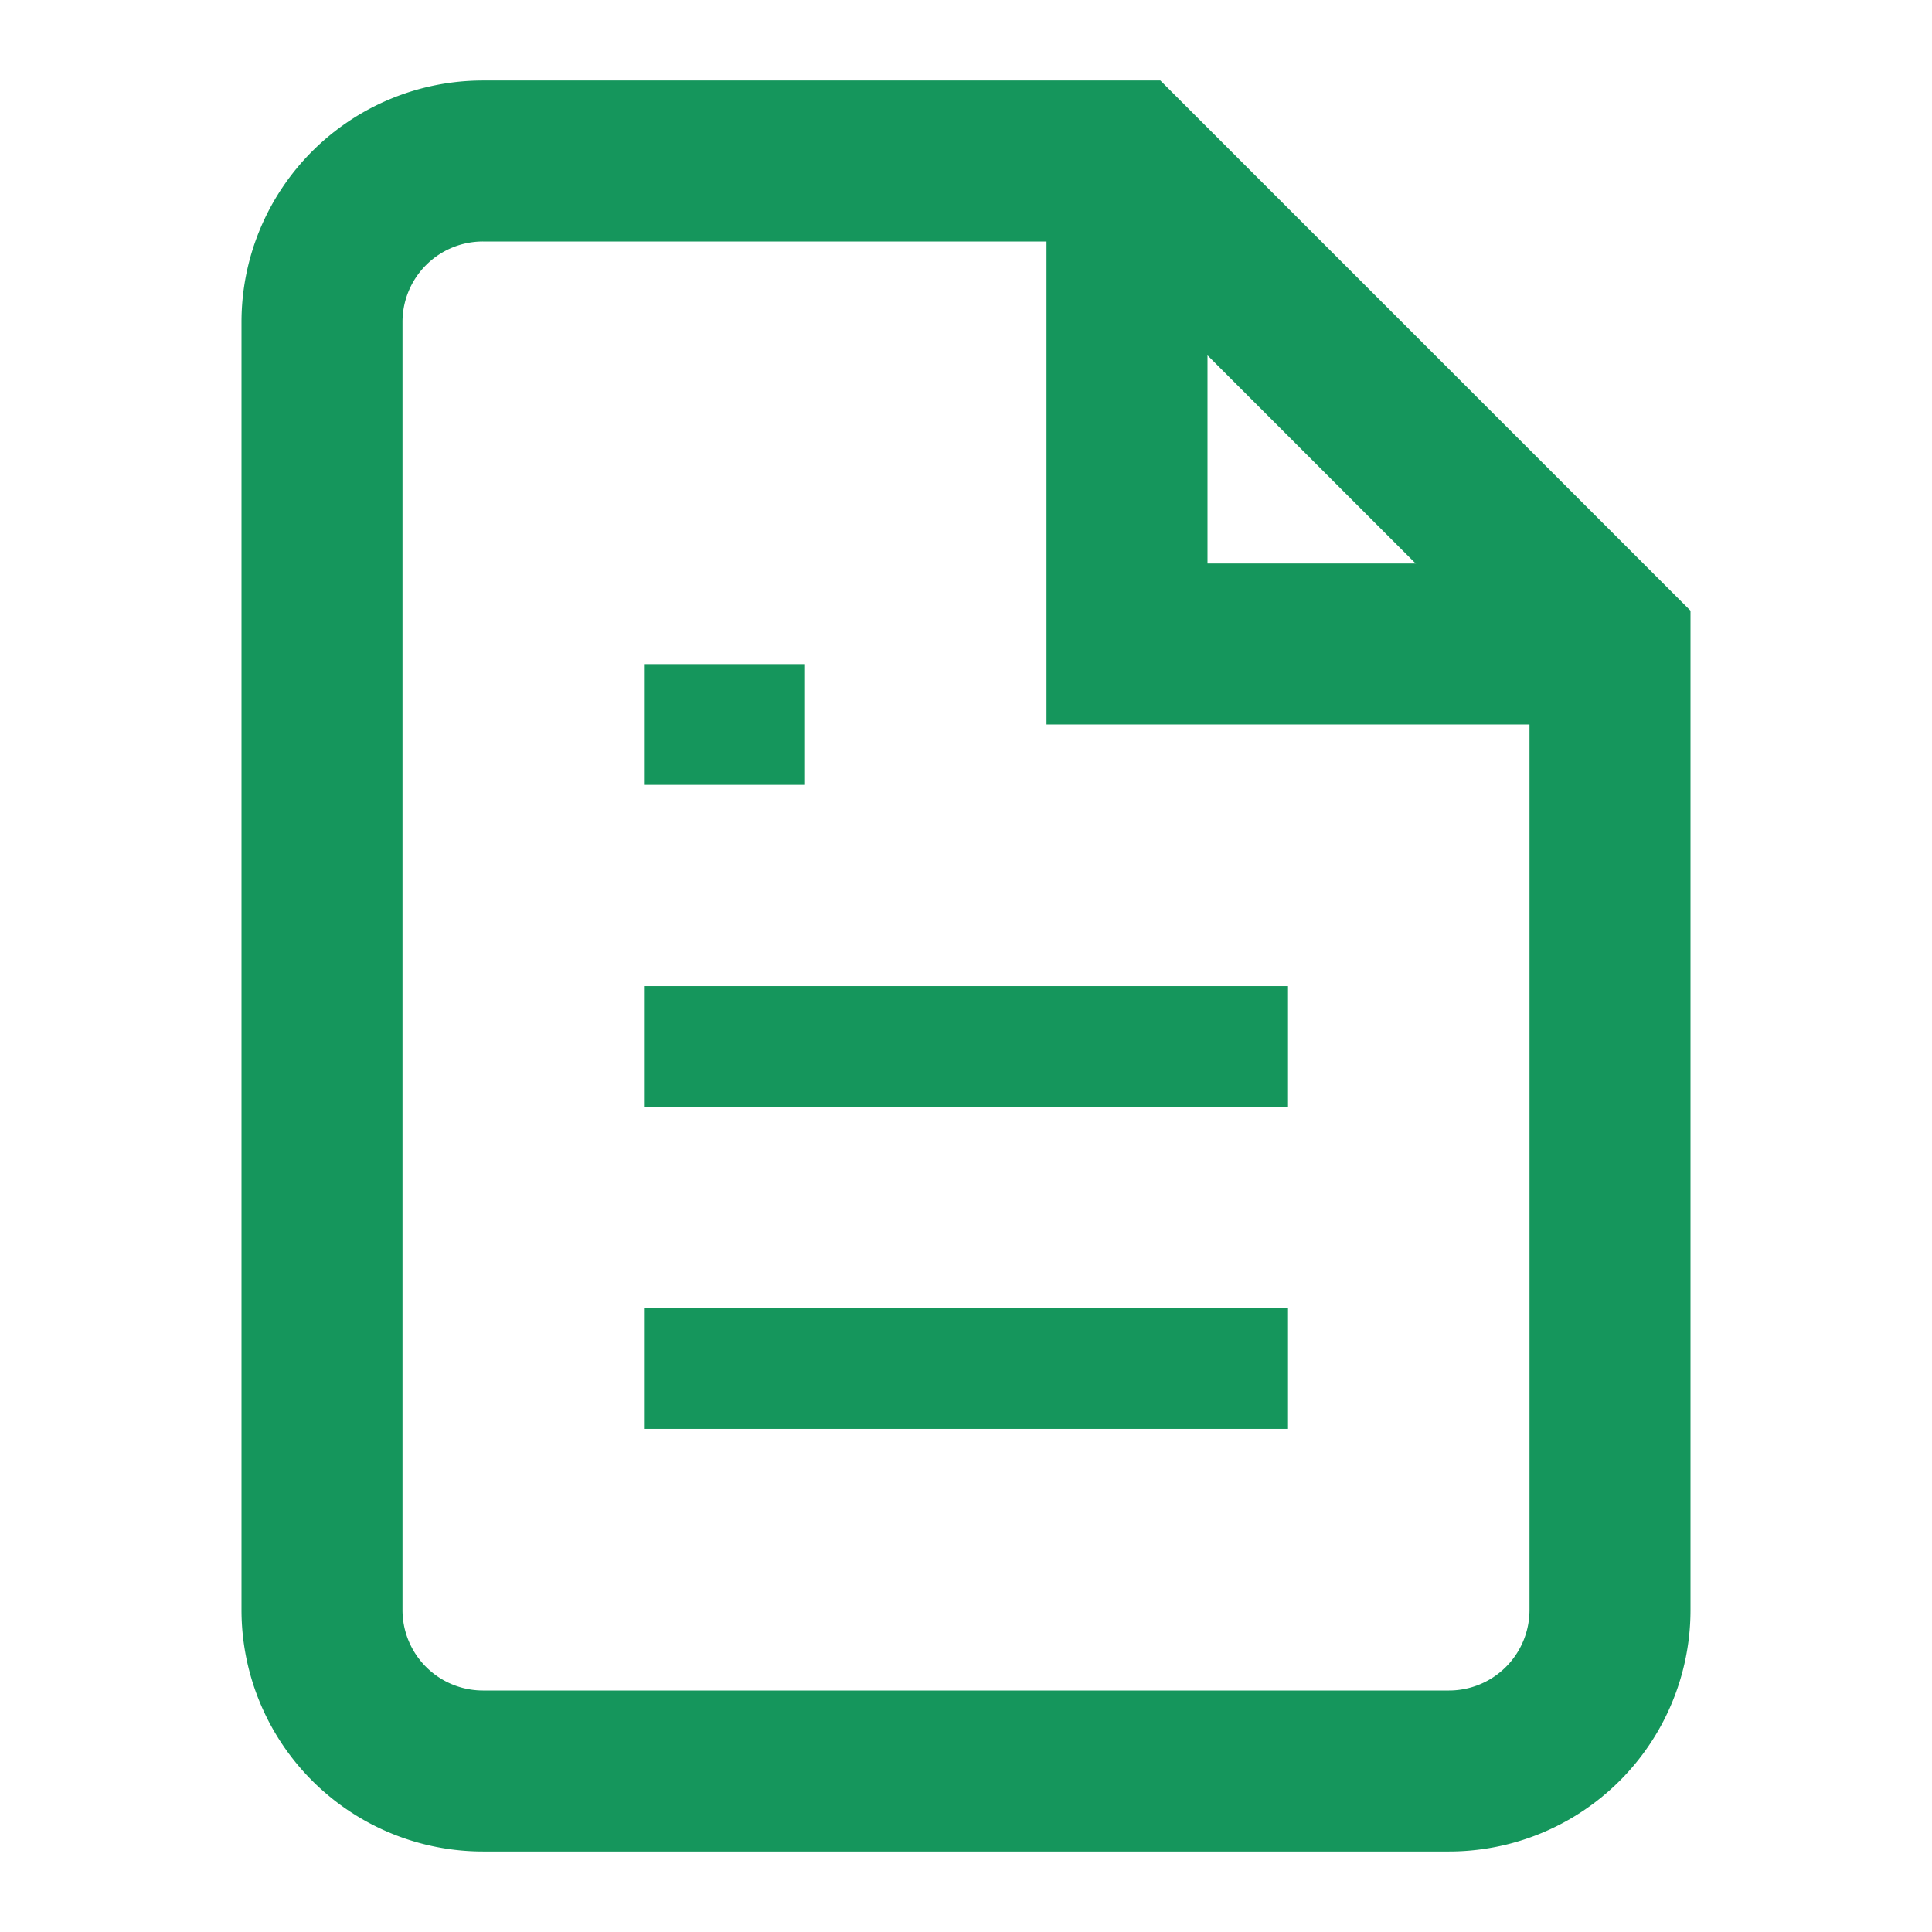
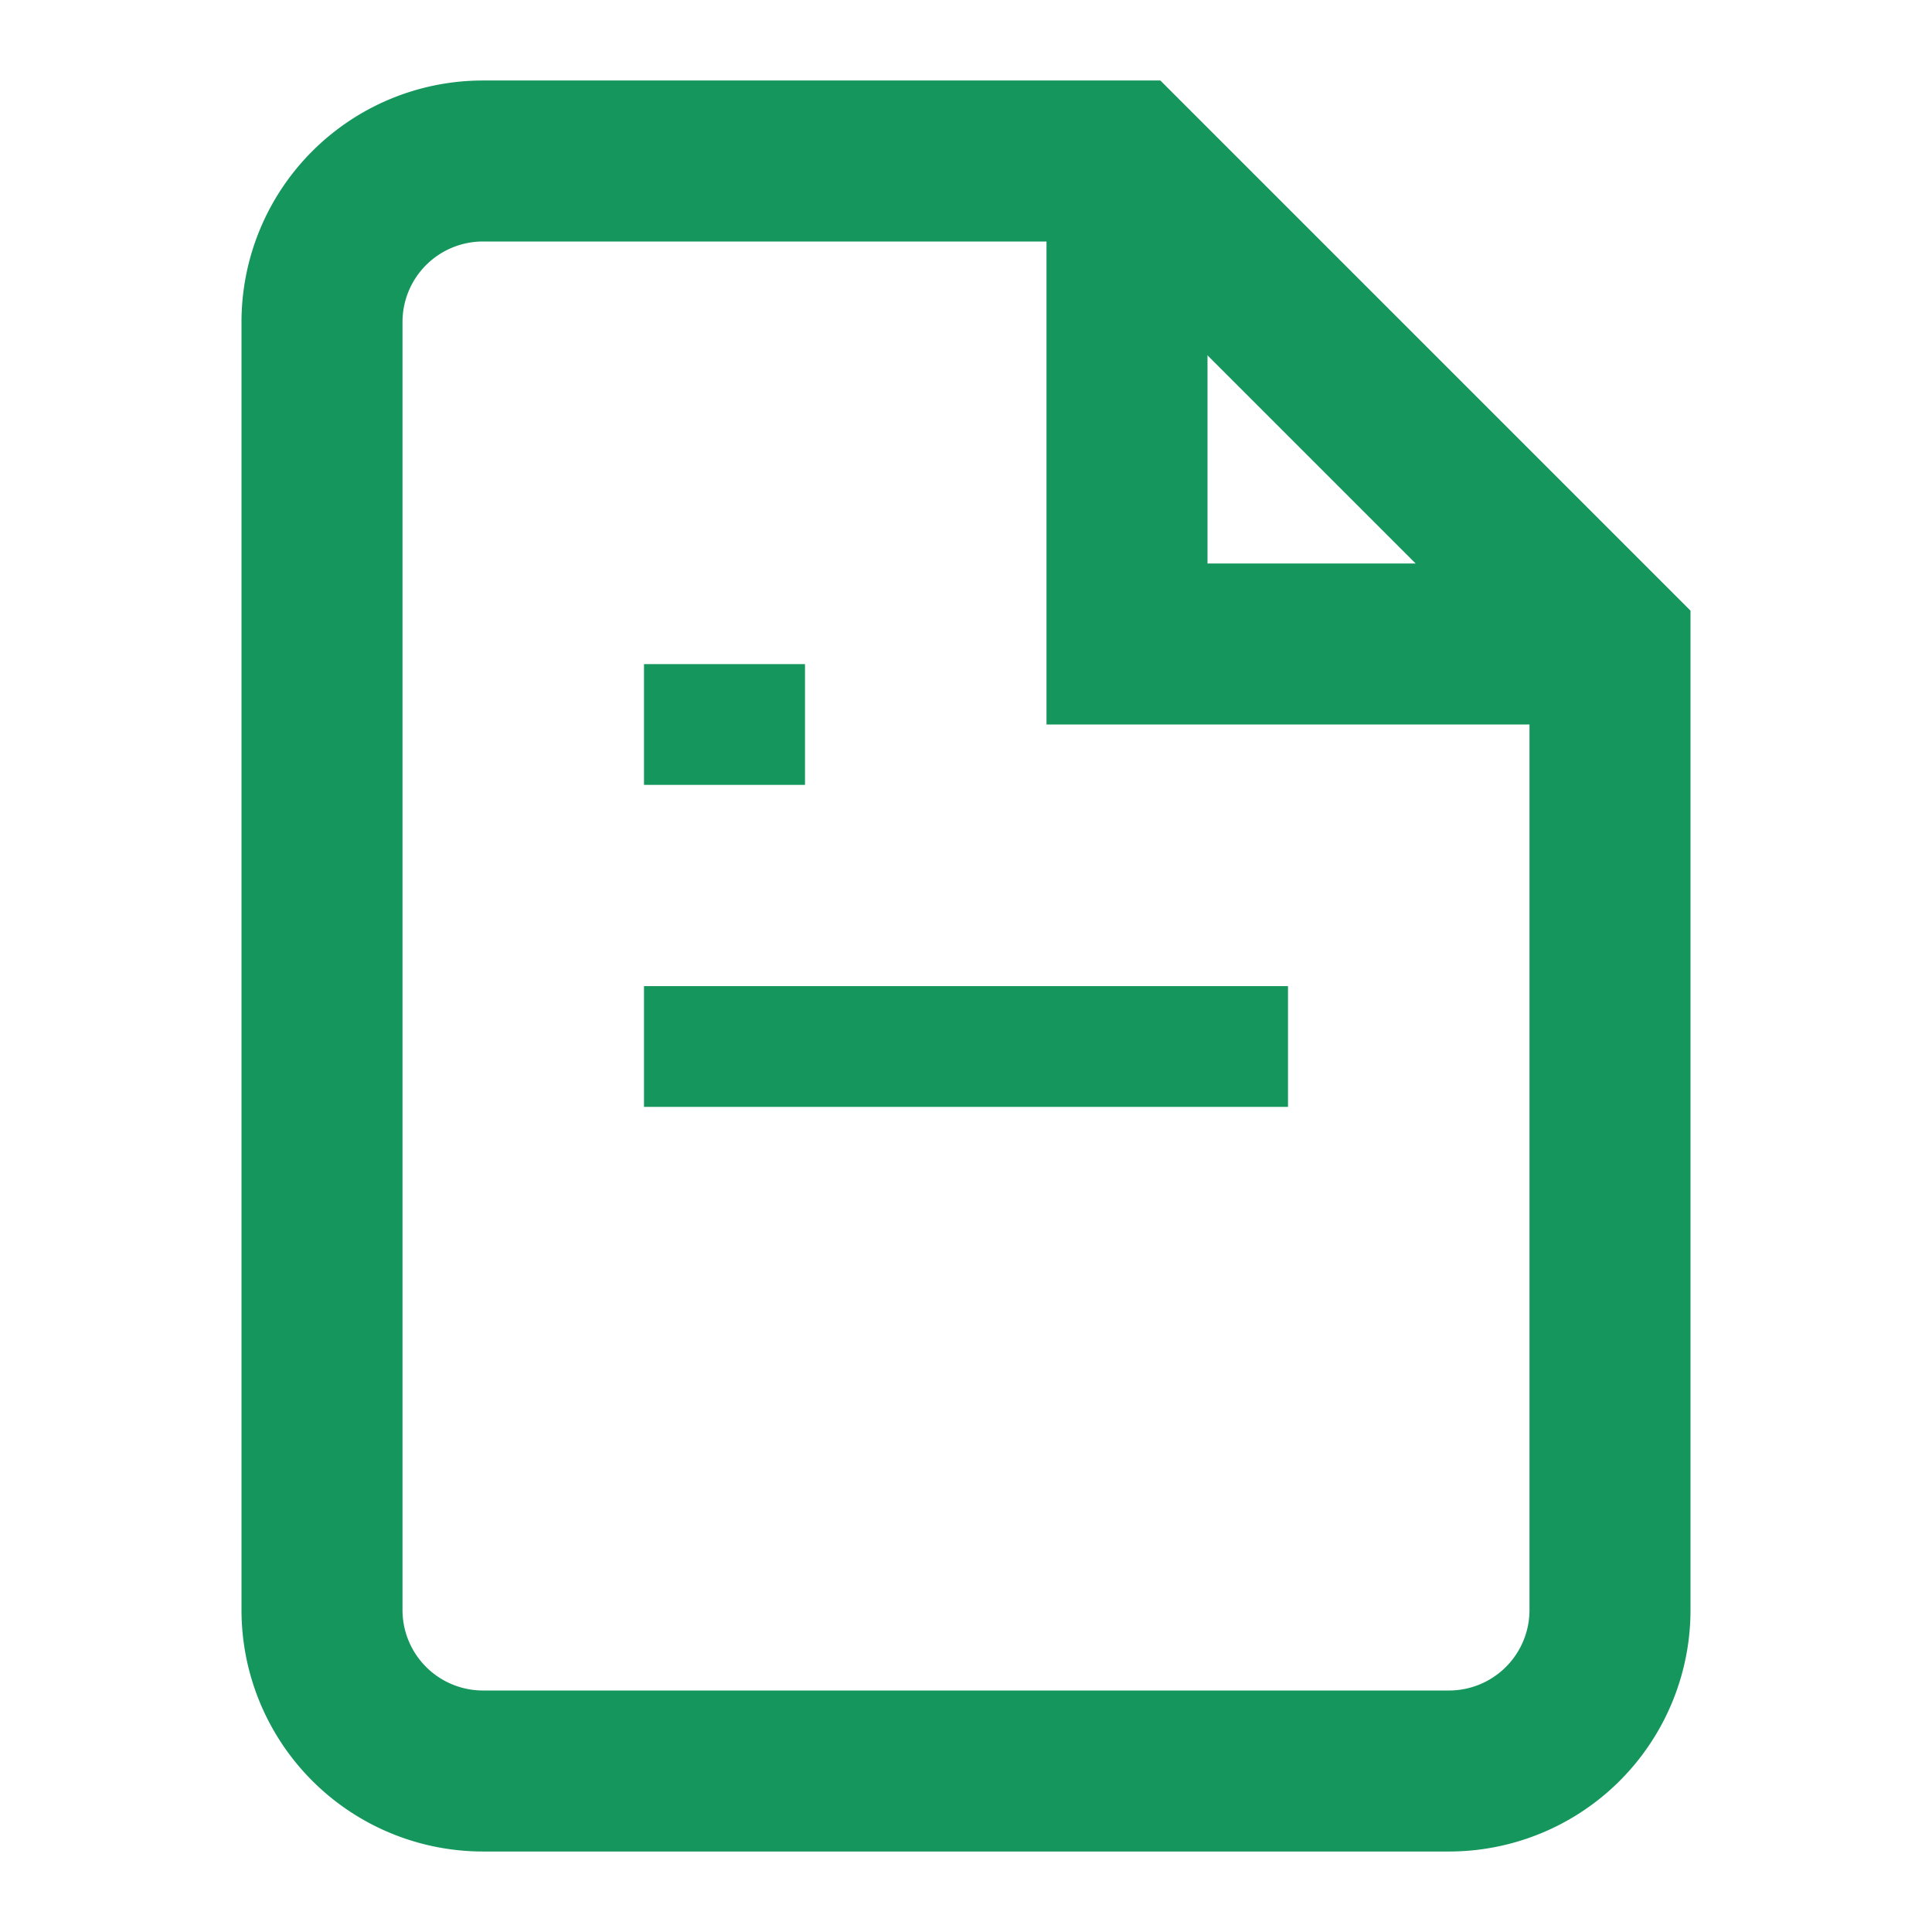
<svg xmlns="http://www.w3.org/2000/svg" width="24" height="24" viewBox="0 0 24 24" fill="none">
  <path d="M14 2H6a2 2 0 0 0-2 2v16a2 2 0 0 0 2 2h12a2 2 0 0 0 2-2V8z" stroke="#15965C" stroke-width="2" fill="none" />
  <polyline points="14,2 14,8 20,8" stroke="#15965C" stroke-width="2" fill="none" />
  <line x1="16" y1="13" x2="8" y2="13" stroke="#15965C" stroke-width="1.5" />
-   <line x1="16" y1="17" x2="8" y2="17" stroke="#15965C" stroke-width="1.5" />
  <polyline points="10,9 9,9 8,9" stroke="#15965C" stroke-width="1.5" />
</svg>